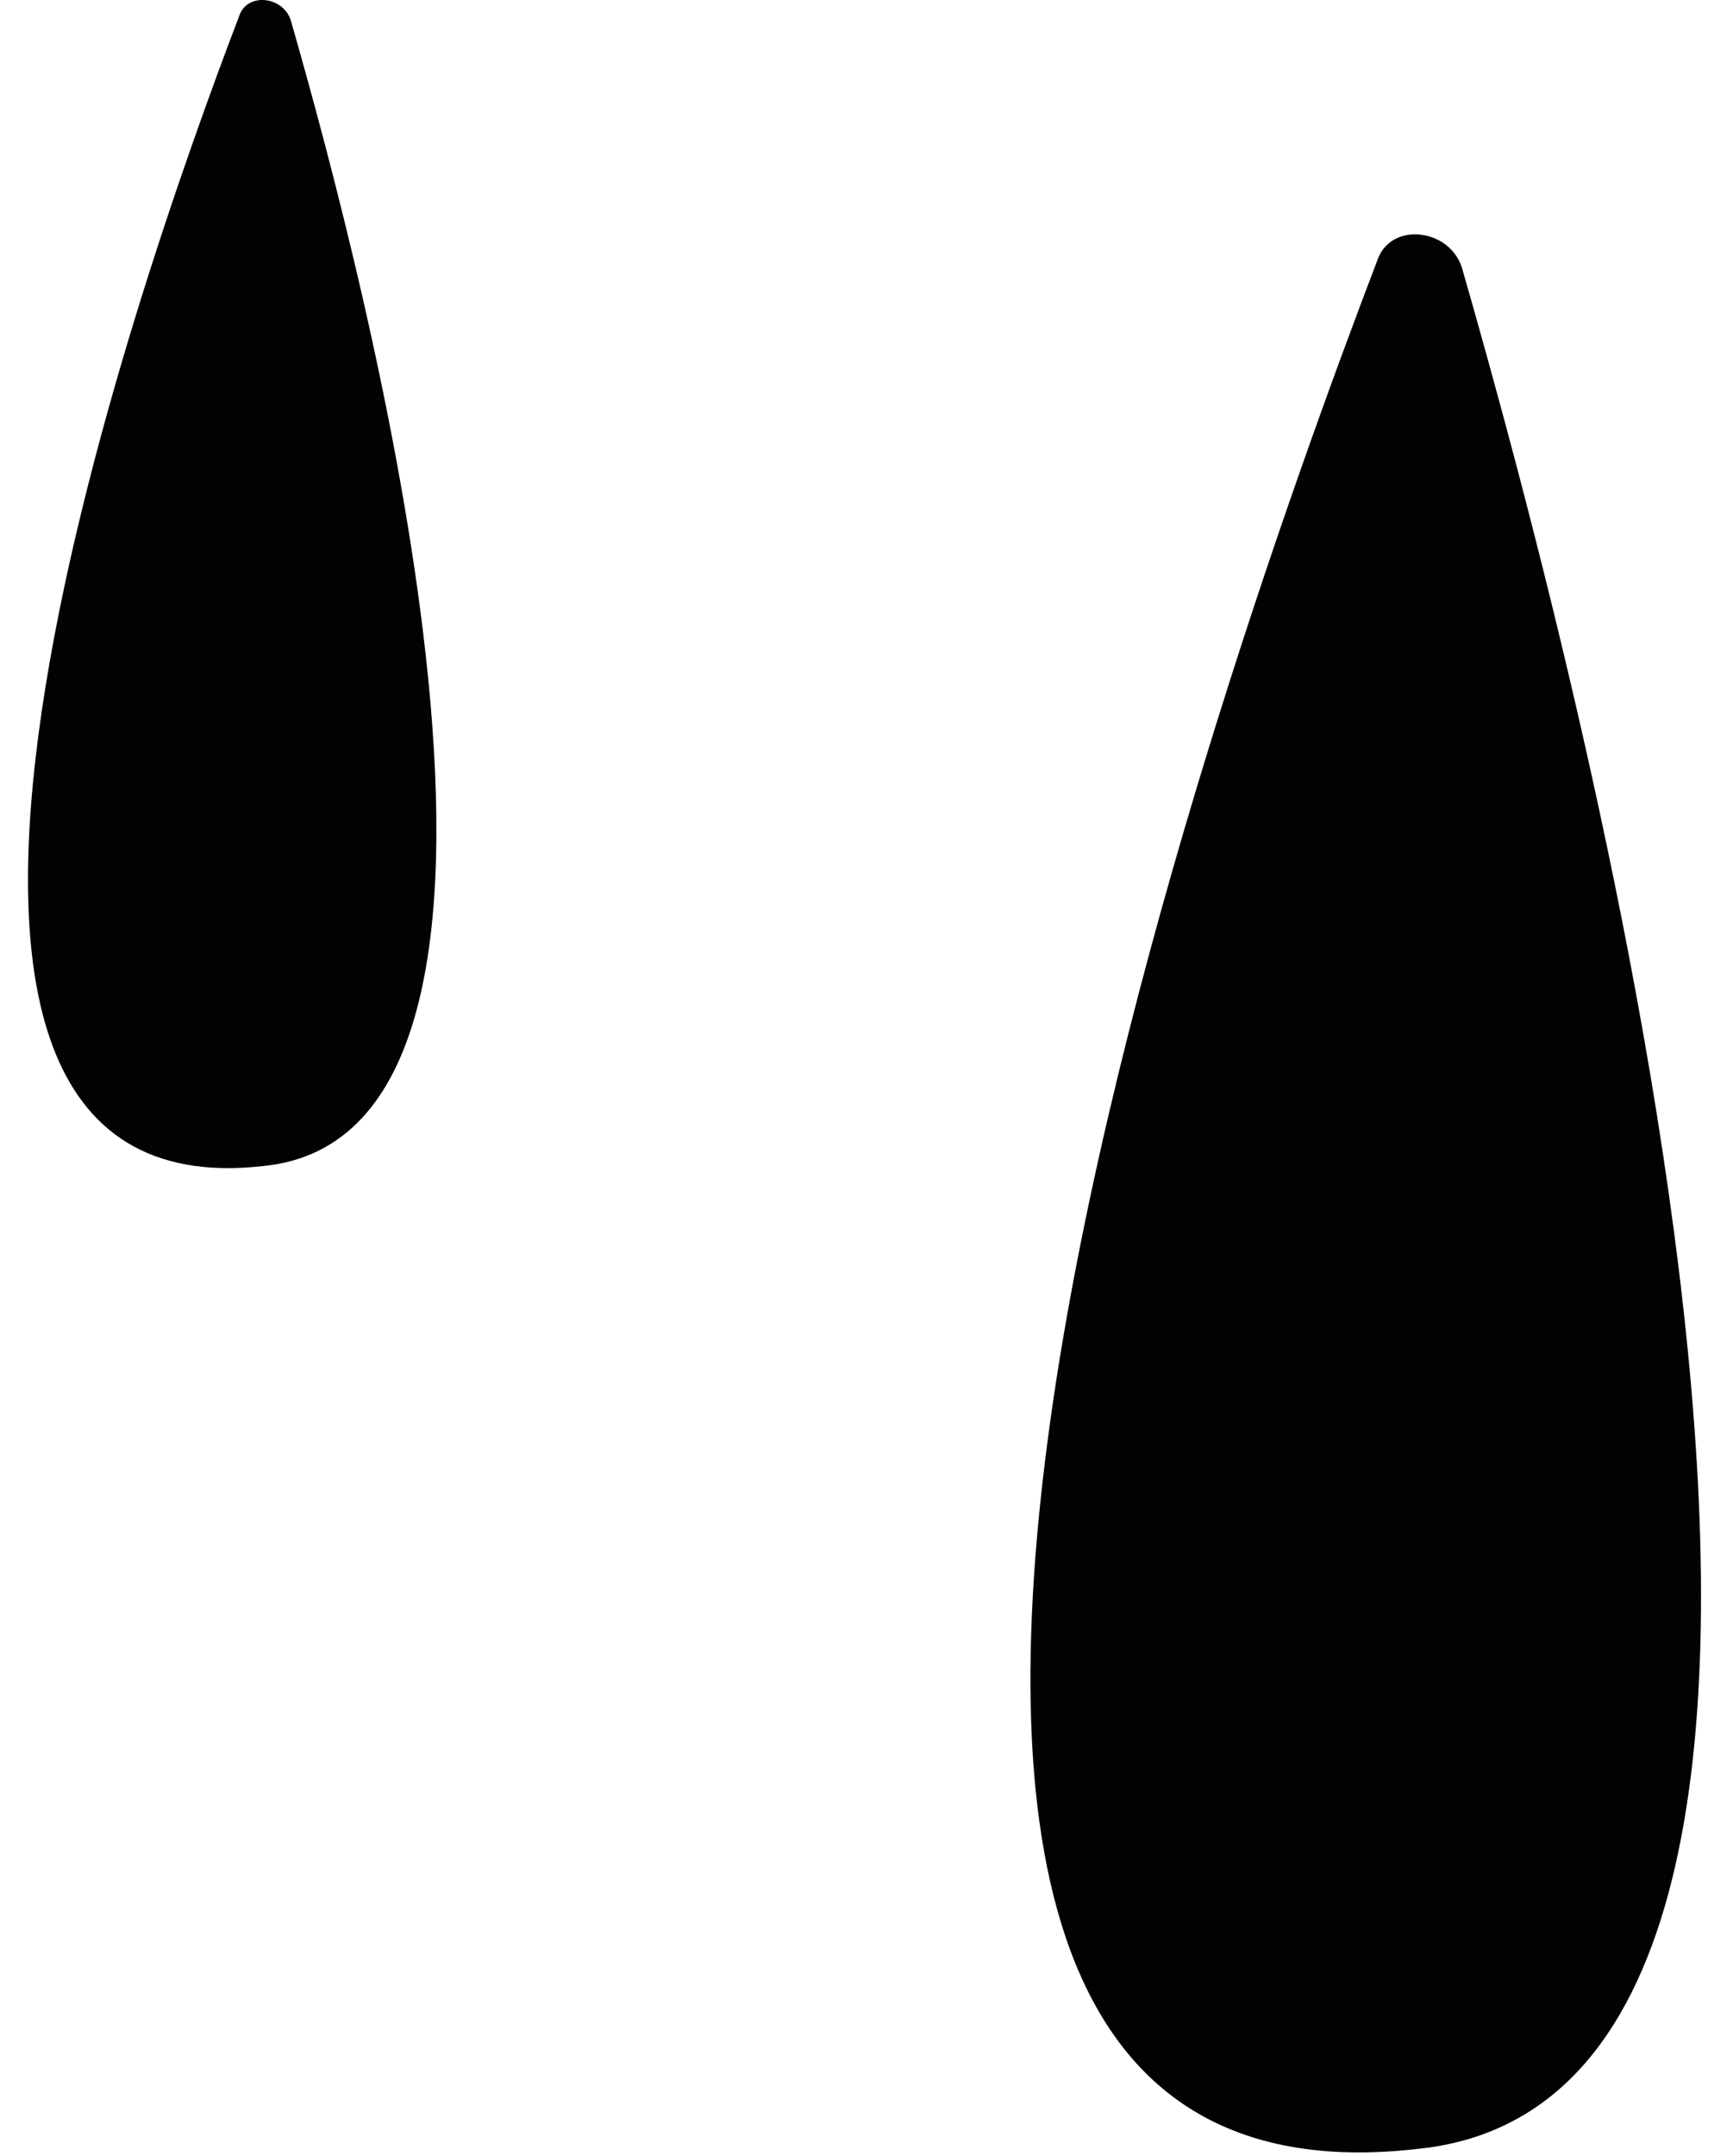
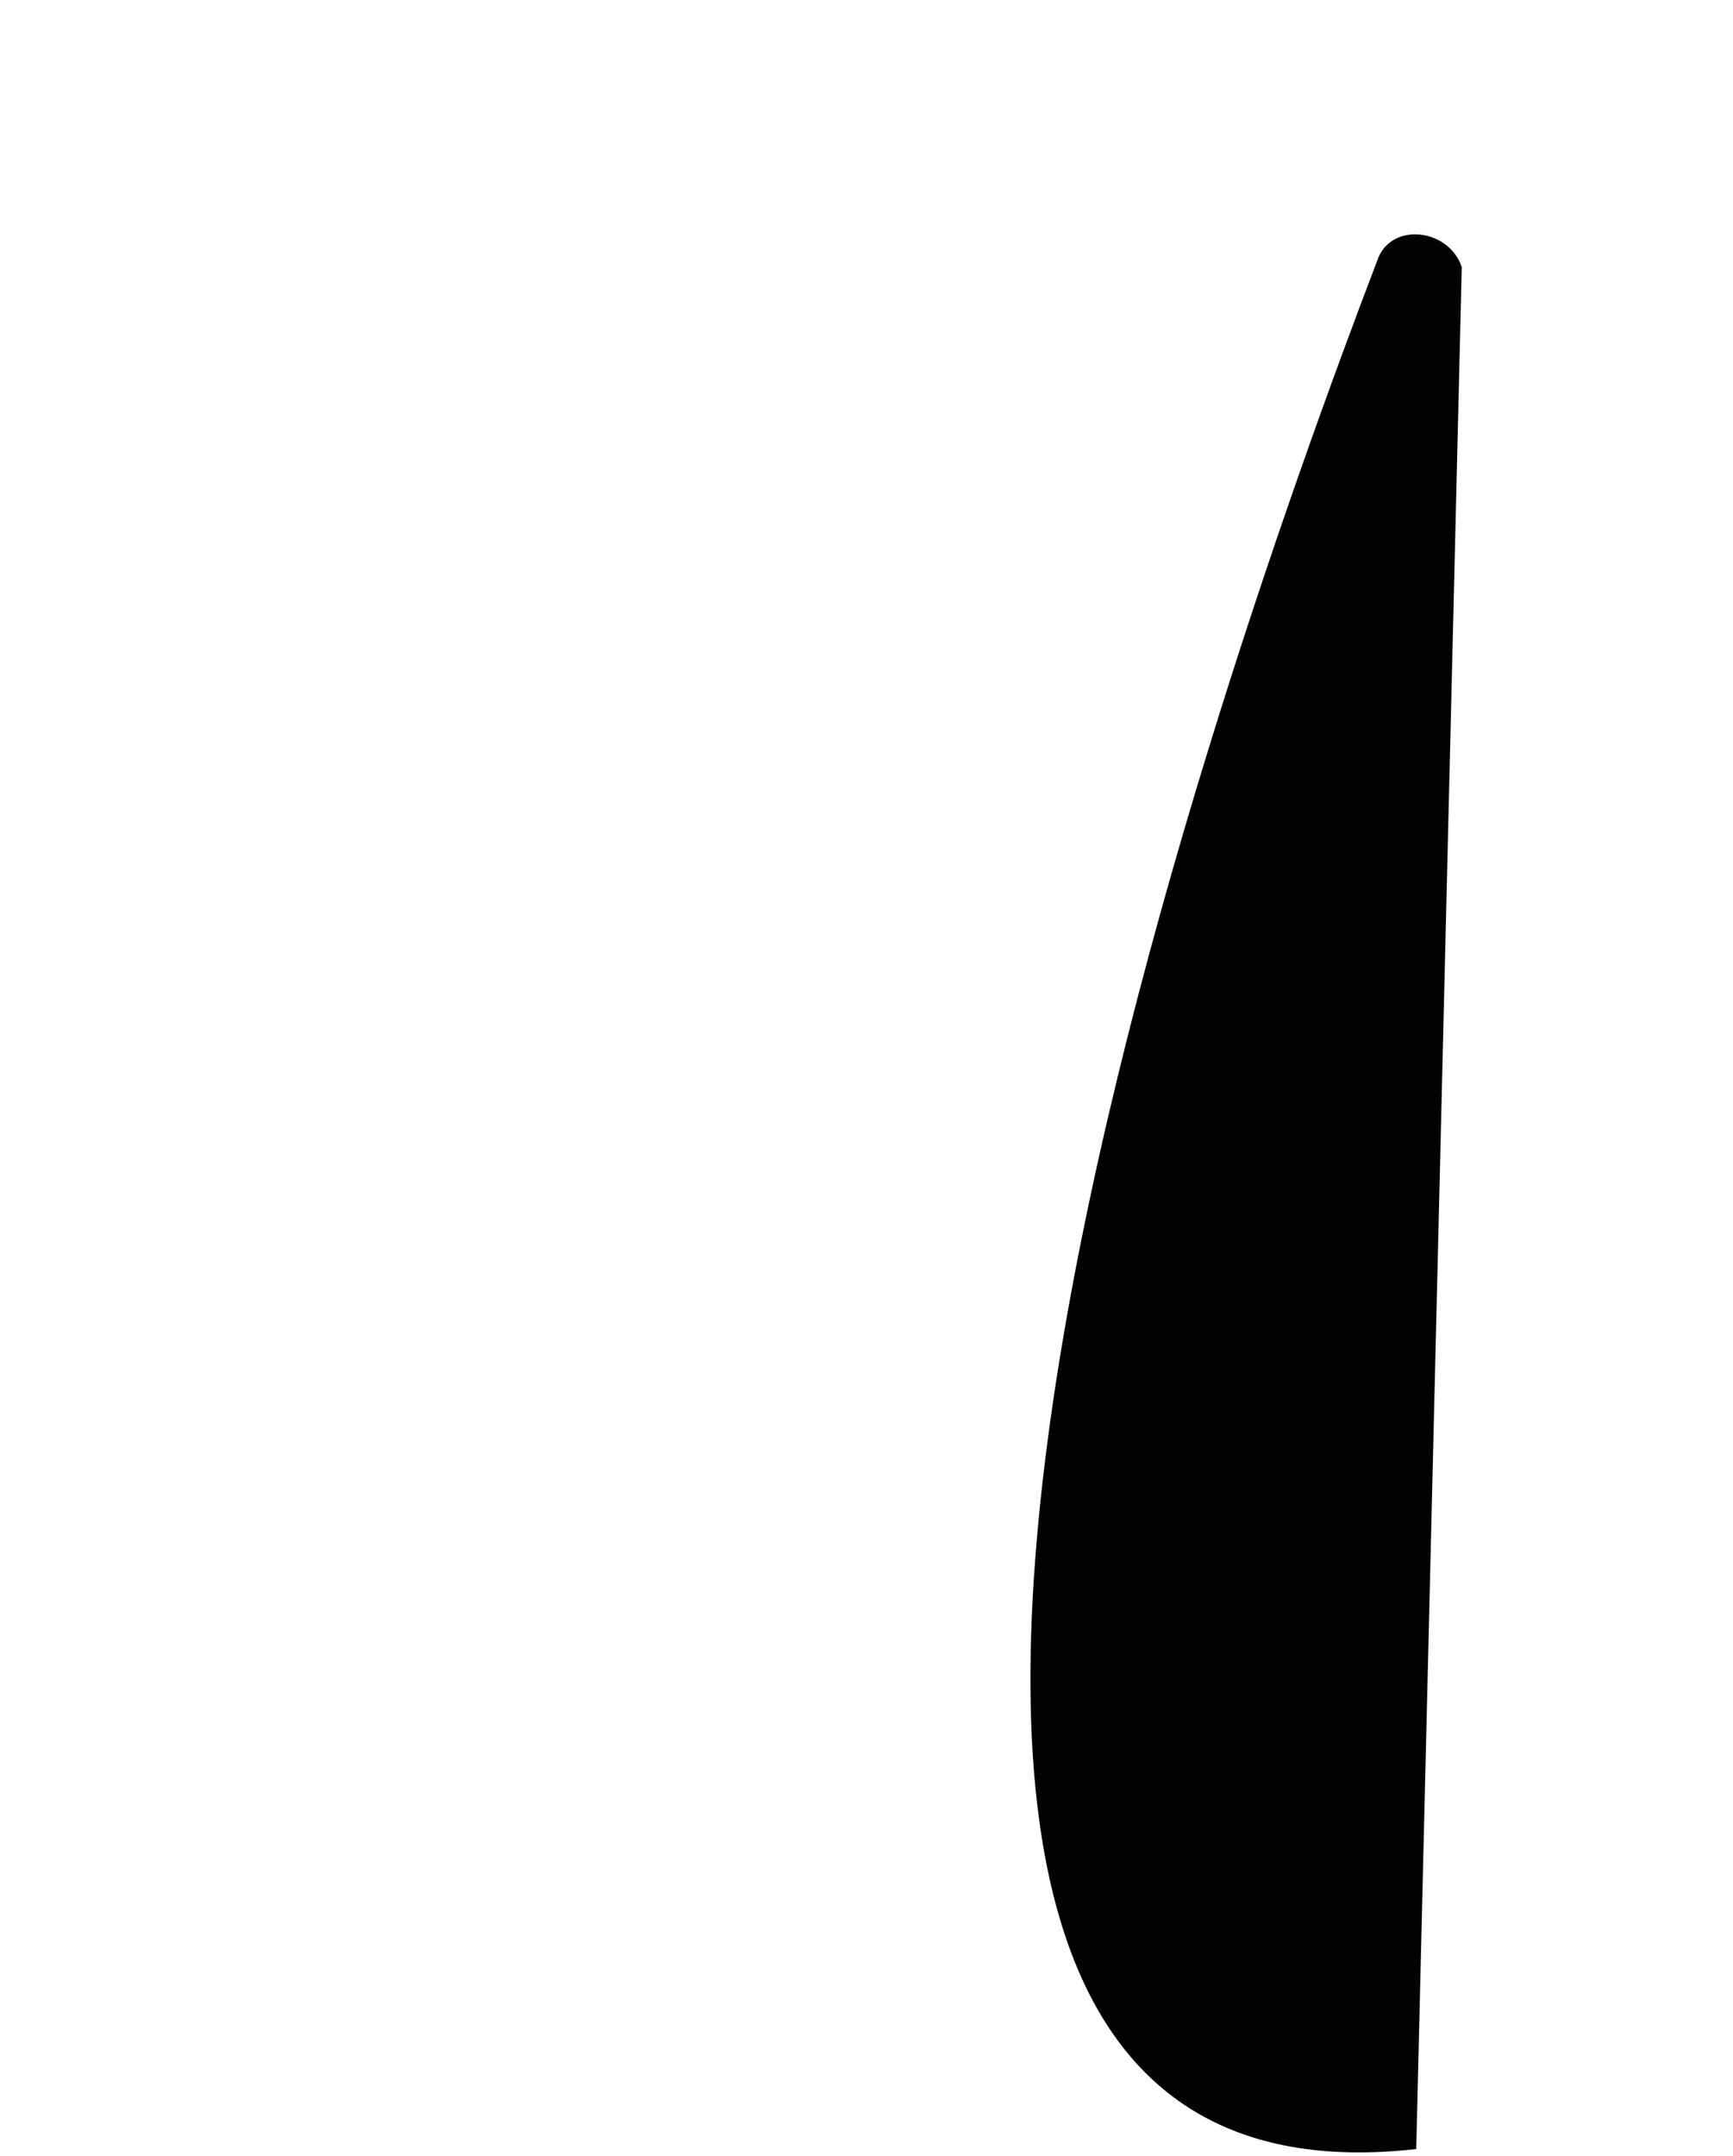
<svg xmlns="http://www.w3.org/2000/svg" width="37" height="46" viewBox="0 0 37 46" fill="none">
-   <path d="M6.206 0.426C6.037 -0.082 5.276 -0.167 5.107 0.341C2.909 6.095 -4.109 25.978 5.614 24.878C12.632 24.201 7.812 6.01 6.206 0.426Z" fill="#020202" />
-   <path d="M31.209 5.699C30.931 4.865 29.682 4.726 29.404 5.56C25.794 15.007 14.272 47.656 30.237 45.85C41.76 44.738 33.847 14.868 31.209 5.699Z" fill="#020202" />
+   <path d="M31.209 5.699C30.931 4.865 29.682 4.726 29.404 5.56C25.794 15.007 14.272 47.656 30.237 45.85Z" fill="#020202" />
</svg>